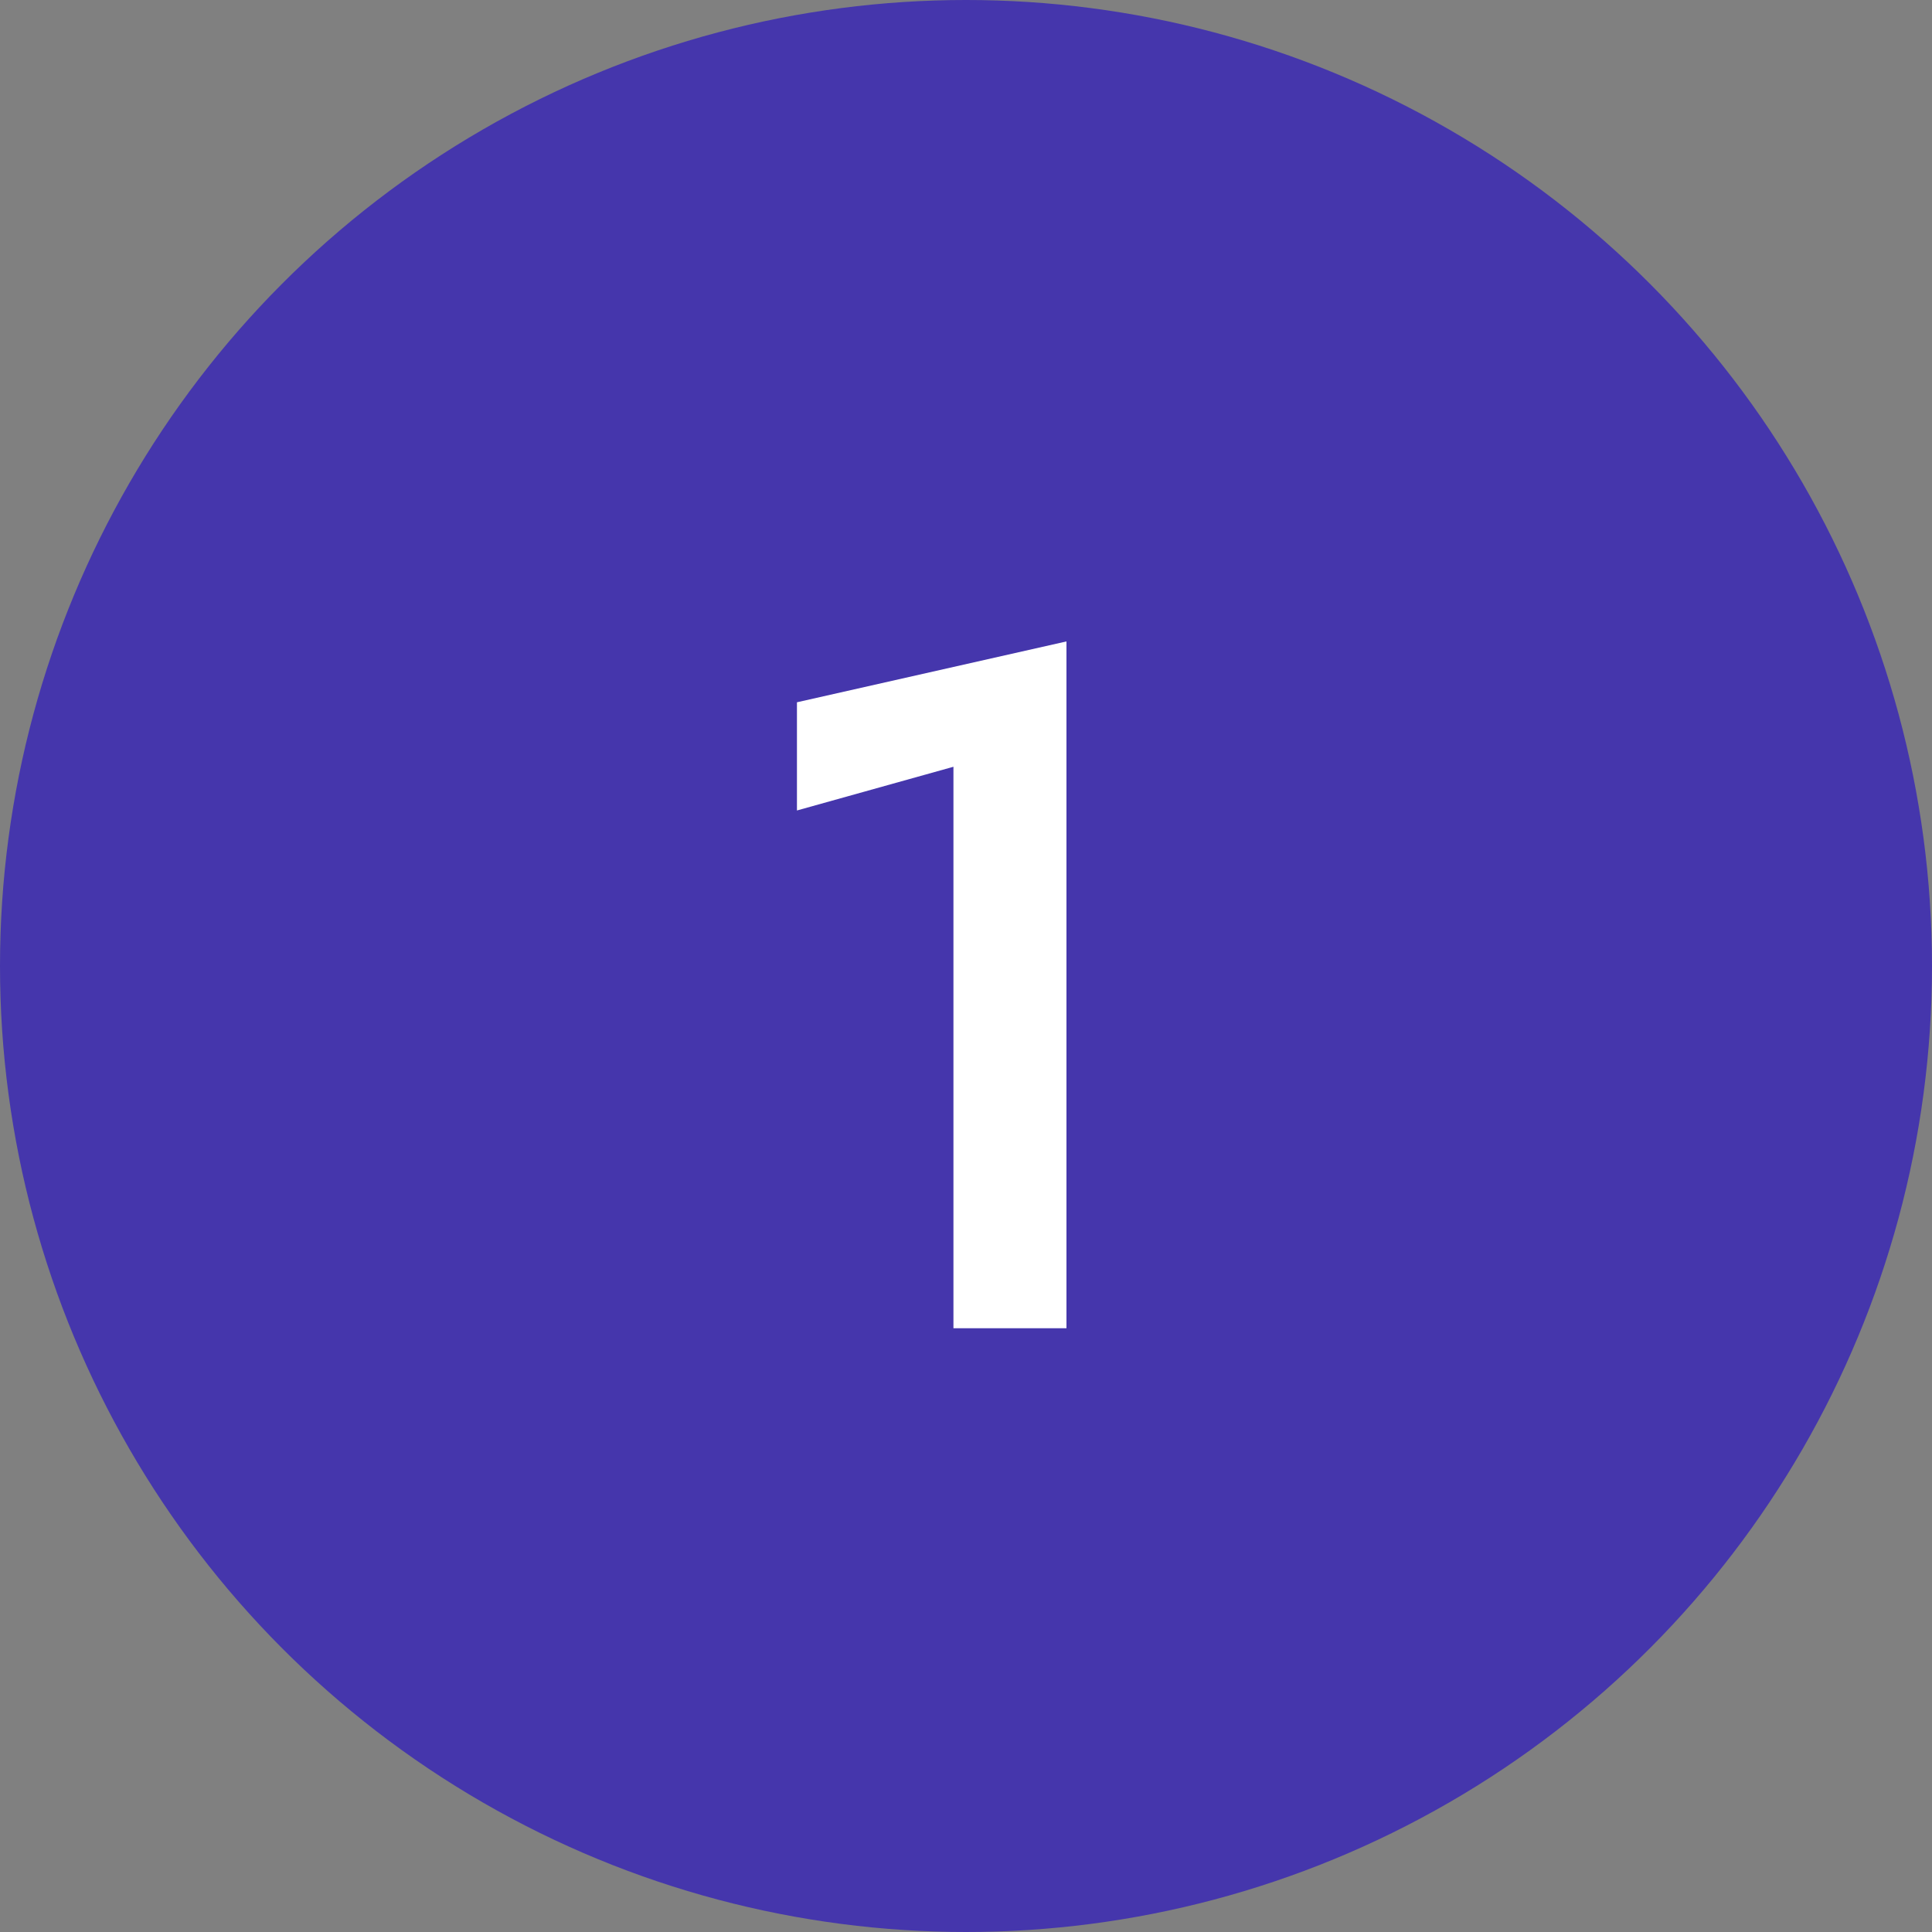
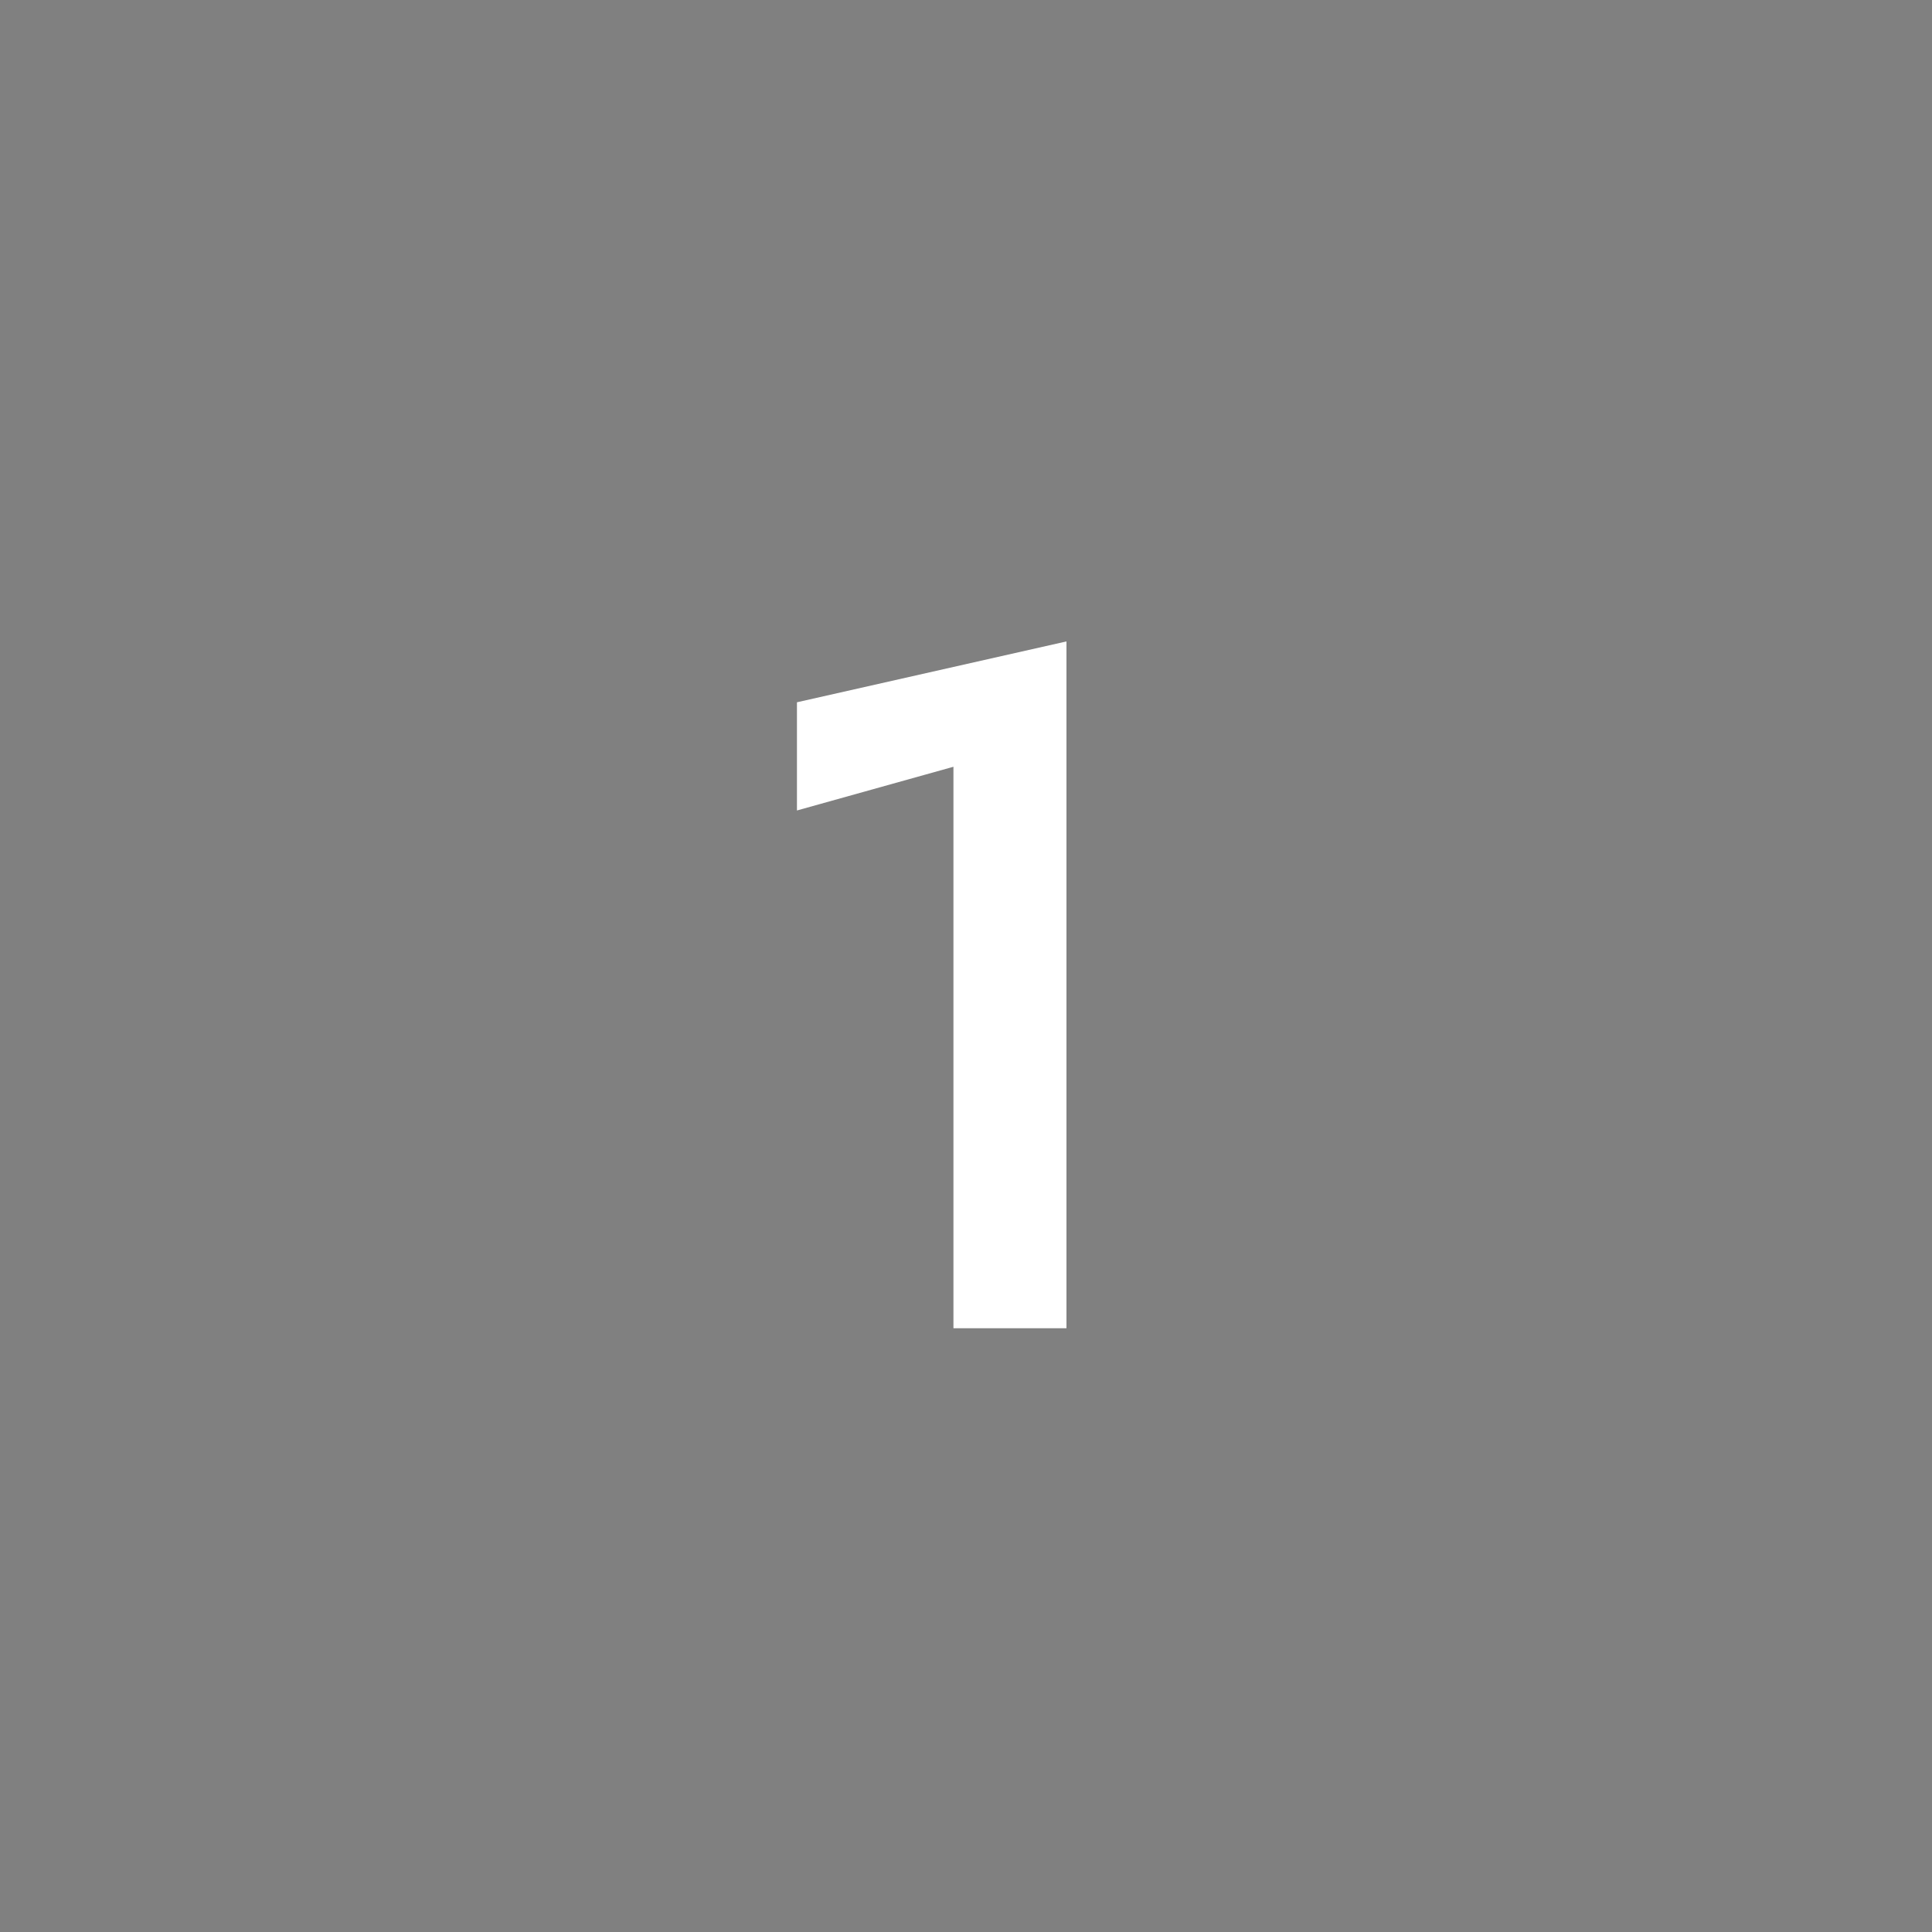
<svg xmlns="http://www.w3.org/2000/svg" id="img_num_01" width="32" height="32" viewBox="0 0 32 32">
  <rect x="0" y="0" width="32" height="32" fill="#808080" stroke="none" />
-   <circle id="楕円形_10" data-name="楕円形 10" cx="16" cy="16" r="16" fill="#4536ac" />
  <path id="パス_708" data-name="パス 708" d="M1.2-8.576,3.792-9.3V0H5.664V-11.376L1.2-10.368Z" transform="translate(12 22)" fill="#fff" />
</svg>